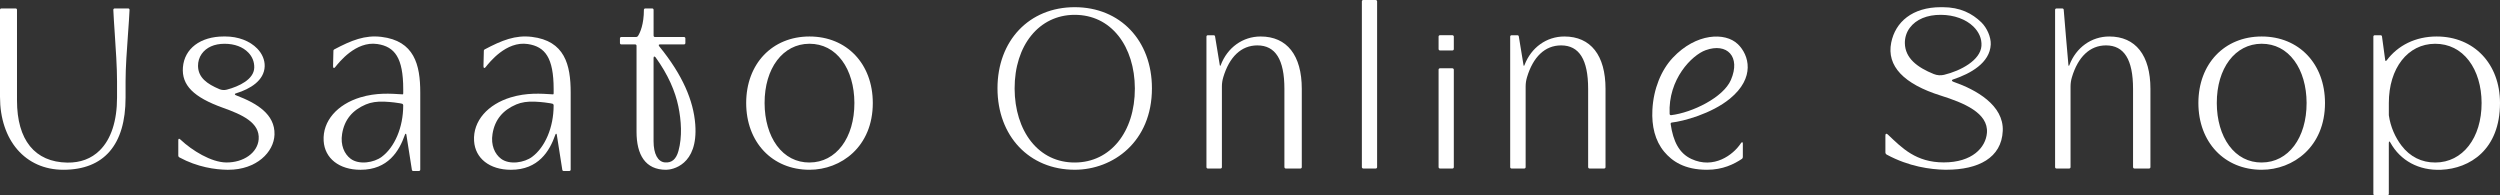
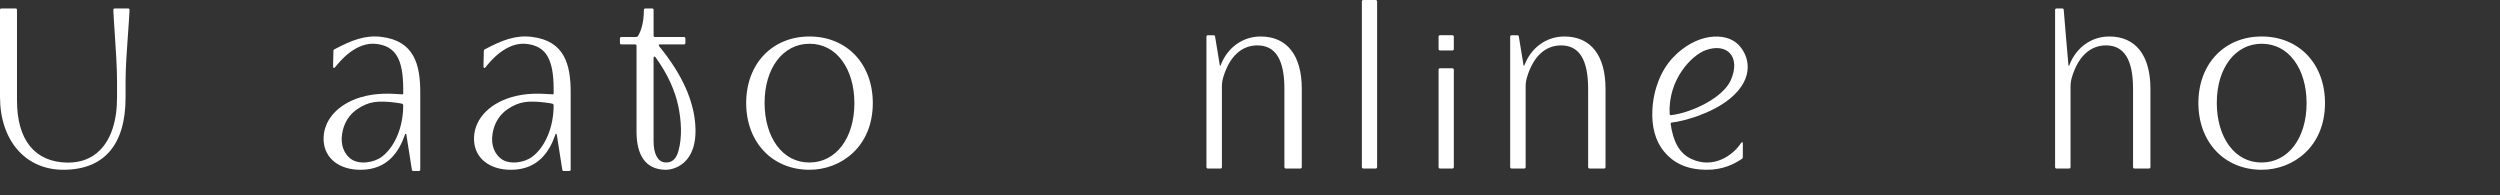
<svg xmlns="http://www.w3.org/2000/svg" id="_レイヤー_2" viewBox="0 0 1238.74 96.75">
  <rect x="0" y="0" width="1238.74" height="96.75" fill="#333333" stroke="none" />
  <g id="_レイヤー_1-2">
-     <path d="M968.07,40.6c-.32-.11-.9-.4-.9-.71,0-.4.6-.54.93-.65,8.1-2.73,17.92-7.99,18.31-17.24.15-3.59-1.85-8.19-4.66-10.93-4.57-4.44-10.52-7.51-19.16-7.51h-.89c-14.13,0-22.55,7.33-24.61,17.55-2.35,11.66,6.29,20.51,24.5,26.24,11.35,3.57,23.73,8.58,22.93,18.48-.59,7.29-7.29,14.65-21.4,14.64-13.76,0-20.62-7.11-27.53-13.65-.24-.22-.68-.65-1.04-.53-.35.12-.34.8-.34,1.12v8.09c0,.46.26.89.66,1.11,10.98,5.96,21.72,7.36,28.83,7.49.25,0,.5,0,.74,0,15.83,0,27.32-5.88,27.92-19.23.57-12.77-13.29-20.45-24.27-24.28ZM958.21,36.7c-8.23-3.31-14.24-7.9-14.36-15.31-.04-2.7.79-5.41,2.44-7.61,3.15-4.21,8.58-6.47,15.45-6.43,6.53.04,12.37,2.21,16.03,5.77,2.73,2.66,4.27,5.99,4.03,9.62-.49,7.08-10.2,12.32-18.5,14.33-1.69.41-3.47.28-5.08-.37Z" style="fill:#fff;" />
-     <path d="M532.52,3.56c-22.53,0-38.27,16.53-38.27,40.2s15.74,40.35,38.27,40.35c19.01,0,38.26-13.86,38.26-40.35,0-23.67-15.73-40.2-38.26-40.2ZM532.62,80.52c-8.76.06-16.3-3.57-21.72-10.4-5.23-6.59-8.13-15.89-8.16-26.19-.06-21.5,12.15-36.54,29.69-36.58h.08c8.75,0,16.24,3.59,21.65,10.38,5.23,6.57,8.13,15.82,8.16,26.06.06,21.59-12.15,36.69-29.69,36.73Z" style="fill:#fff;" />
    <path d="M63.52,4.18h-6.69c-.18,0-.36.07-.49.21-.13.13-.19.31-.19.49.13,3.16.41,7.27.7,11.61.53,7.9,1.14,16.85,1.14,23.81v8.04c0,11.6-2.97,20.66-8.6,26.2-4.16,4.1-9.56,6.12-16.05,6.03-16.07-.25-24.92-11.17-24.92-30.76V4.85c0-.37-.3-.67-.67-.67H.67c-.37,0-.67.3-.67.67v43.13c0,21.62,12.61,36.14,31.37,36.14,20.18,0,30.85-12.37,30.85-35.78v-8.04c0-6.84.64-15.64,1.2-23.4.33-4.51.63-8.76.77-12.03,0-.18-.06-.36-.19-.49-.13-.13-.3-.21-.48-.21Z" style="fill:#fff;" />
    <path d="M401.1,18.08c-18.47,0-31.37,13.55-31.37,32.96s12.9,33.08,31.37,33.08c15.59,0,31.37-11.36,31.37-33.08,0-19.41-12.9-32.96-31.37-32.96ZM401.17,80.52c-6.55.05-12.18-2.87-16.23-8.36-3.91-5.3-6.07-12.77-6.09-21.06-.04-17.29,9.08-29.38,22.18-29.42h.06c6.54,0,12.13,2.88,16.17,8.35,3.91,5.28,6.07,12.72,6.09,20.95.04,17.36-9.08,29.5-22.18,29.53Z" style="fill:#fff;" />
    <path d="M1120.66,18.08c-18.47,0-31.37,13.55-31.37,32.96s12.9,33.08,31.37,33.08c15.59,0,31.37-11.36,31.37-33.08,0-19.41-12.9-32.96-31.37-32.96ZM1120.73,80.52c-6.55.05-12.18-2.87-16.23-8.36-3.91-5.3-6.07-12.77-6.09-21.06-.04-17.29,9.08-29.38,22.18-29.42h.06c6.54,0,12.13,2.88,16.17,8.35,3.91,5.28,6.07,12.72,6.09,20.95.04,17.36-9.08,29.5-22.18,29.53Z" style="fill:#fff;" />
-     <path d="M117.12,47.29c-.26-.1-.7-.27-.74-.54-.05-.37.49-.49.76-.57,6.74-2.08,13.79-6.23,14.01-13.33.09-3.11-1.21-6.22-3.68-8.77-3.7-3.82-9.48-6.01-15.85-6.01h-.73c-11.58,0-19.54,6.01-20.26,15.31-.69,8.81,5.25,14.8,19.86,20.03,9.31,3.33,18.34,7.29,17.68,15.61-.53,6.67-7.48,11.58-16.12,11.48-7.42-.1-16.9-5.93-22.58-11.29-.2-.18-.56-.53-.85-.43-.29.1-.28.65-.28.92v7.37c0,.38.21.73.54.91,9,4.88,17.81,6.04,23.64,6.14.2,0,.41,0,.61,0,13.98,0,22.6-8.78,22.88-17.41.33-10.16-8.88-15.61-18.89-19.42ZM108.67,44.15c-6.04-2.54-10.46-5.68-10.55-11.46-.03-2.11.58-4.22,1.79-5.94,2.32-3.3,6.3-5.06,11.34-5.06s9.08,1.58,11.77,4.34c2.01,2.06,3.03,4.64,2.96,7.48-.15,5.82-7.49,9.3-13.59,10.91-1.24.33-2.55.23-3.73-.26Z" style="fill:#fff;" />
    <path d="M188.98,18.27c-8.16-.98-14.76,1.66-23.39,6.23-.22.12-.37.34-.38.59l-.18,7.58c0,.29.01.93.36,1.01.32.08.65-.35.83-.58,1.63-2,10.03-12.9,20.78-11.28,8.6,1.29,12.8,6.83,12.8,22.36v1.97s0,.4-.11.52c-.13.14-.63.06-.7.05-5.37-.33-12.49-.89-20.47,1.54-11.28,3.43-18.75,11.62-18.15,21.55.52,8.65,7.69,14.32,18.26,14.32,13.68,0,19.18-9.34,21.97-17.27.07-.2.21-.61.46-.59s.29.46.33.67l2.7,17.22c.05.33.33.57.66.57h2.82c.37,0,.67-.3.67-.67v-38.28c0-13.7-2.94-25.54-19.27-27.51ZM189.14,77.72c-3.87,2.88-11.19,4.08-15.39.95-3.12-2.33-5.14-6.75-4.24-12.31,1.15-7.12,5.16-11.79,11.77-14.61,2.53-1.08,5.65-1.53,9.05-1.39,3.81.16,7.01.66,7.72.79.38.07.65.12,1.02.21.1.02.43.11.59.34.13.2.13.56.13.58,0,10.9-4.29,20.71-10.66,25.44Z" style="fill:#fff;" />
    <path d="M263.51,18.27c-8.16-.98-14.76,1.66-23.39,6.23-.22.12-.37.34-.38.59l-.18,7.58c0,.29.01.93.36,1.01.32.08.65-.35.83-.58,1.63-2,10.03-12.9,20.78-11.28,8.6,1.29,12.8,6.83,12.8,22.36v1.97s0,.4-.11.52c-.13.14-.63.06-.7.05-5.37-.33-12.49-.89-20.47,1.54-11.28,3.43-18.75,11.62-18.15,21.55.52,8.65,7.69,14.32,18.26,14.32,13.68,0,19.18-9.34,21.97-17.27.07-.2.21-.61.46-.59s.29.46.33.67l2.7,17.22c.05.33.33.57.66.57h2.82c.37,0,.67-.3.67-.67v-38.28c0-13.7-2.94-25.54-19.27-27.51ZM263.67,77.72c-3.87,2.88-11.19,4.08-15.39.95-3.12-2.33-5.14-6.75-4.24-12.31,1.15-7.12,5.16-11.79,11.77-14.61,2.53-1.08,5.65-1.53,9.05-1.39,3.81.16,7.01.66,7.72.79.38.07.65.12,1.02.21.1.02.43.11.59.34.13.2.13.56.13.58,0,10.9-4.29,20.71-10.66,25.44Z" style="fill:#fff;" />
    <path d="M326.8,23.14s-1-1.13.22-1.13h11.91c.37,0,.67-.3.67-.67v-2.33c0-.37-.3-.67-.67-.67h-14.4c-.38,0-.68-.31-.68-.68V4.85c0-.37-.3-.67-.67-.67h-3.46c-.37,0-.67.32-.67.69,0,7.22-1.91,11.38-2.89,12.9-.23.36-.62.57-1.05.57h-7.26c-.37,0-.67.3-.67.67v2.33c0,.37.3.67.67.67h6.89c.36,0,.66.29.66.66v42.61c0,11.44,4.37,18.85,14.65,18.85,2.89,0,15.99-2.14,14.45-22.5-.89-11.74-6.24-24.41-17.7-38.49ZM336.18,74.75c-1.13,4.15-3.33,6.02-6.71,5.73-3.53-.31-5.63-4.24-5.63-10.5V28.83c0-1.08.51-.94.97-.46,6.32,8.72,9.79,17.01,11.3,24.29,1.47,7.12,1.99,15.06.07,22.1Z" style="fill:#fff;" />
    <rect x="712.81" y="17.45" width="7.55" height="7.55" rx=".67" ry=".67" style="fill:#fff;" />
    <rect x="712.81" y="33.84" width="7.55" height="49.66" rx=".67" ry=".67" style="fill:#fff;" />
    <path d="M861.06,21.85c-6.17-5.96-20.6-5.57-32.21,6.78-5.75,6.11-9.58,15.47-10.1,25.81-.4,7.98,1.27,15.27,5.87,20.76,3.85,4.59,9.92,8.92,21.21,8.92,7.82,0,13.42-2.81,17.3-5.41.27-.18.44-.53.44-.91v-6.4c0-.27,0-.82-.23-.92-.24-.1-.56.23-.69.43-3.9,5.96-13.53,12.97-24.55,7.86-6.11-2.83-9.05-8.72-10.3-17.34-.05-.35.2-.67.55-.71,5.59-.6,19.68-4.33,28.82-11.83,12.65-10.39,9.55-21.6,3.9-27.05ZM828.03,57.07c-.39.05-.72-.25-.74-.64-.81-17.24,11.04-29.1,17.85-31.56,10.57-3.82,17.52,3.16,12.51,14.76-3.76,8.69-19.17,16.18-29.62,17.44Z" style="fill:#fff;" />
    <path d="M636.43,82.83c0,.37.3.67.67.67h7.26c.37,0,.67-.3.67-.67v-38.81c0-16.6-7.32-25.94-20.4-25.94-8.84,0-16.46,5.47-19.76,14.19-.11.29-.35.66-.47-.01s-2.34-14.23-2.34-14.23c-.05-.33-.33-.57-.66-.57h-2.94c-.37,0-.67.3-.67.67v64.7c0,.37.3.67.67.67h6.32c.37,0,.67-.3.67-.67v-40.02c0-1.52.23-3.05.67-4.51,3-10.06,8.86-15.81,16.9-15.81,8.94,0,13.4,6.98,13.4,21.53v38.81Z" style="fill:#fff;" />
    <path d="M786.93,82.83c0,.37.3.67.67.67h7.26c.37,0,.67-.3.67-.67v-38.81c0-16.6-7.32-25.94-20.4-25.94-8.84,0-16.46,5.47-19.76,14.19-.11.29-.35.66-.47-.01s-2.34-14.23-2.34-14.23c-.05-.33-.33-.57-.66-.57h-2.94c-.37,0-.67.3-.67.67v64.7c0,.37.3.67.67.67h6.32c.37,0,.67-.3.67-.67v-40.02c0-1.52.23-3.05.67-4.51,3-10.06,8.86-15.81,16.9-15.81,8.94,0,13.4,6.98,13.4,21.53v38.81Z" style="fill:#fff;" />
    <path d="M1056.93,82.83c0,.37.3.67.67.67h7.26c.37,0,.67-.3.67-.67v-38.81c0-16.6-7.32-25.94-20.4-25.94-8.84,0-16.46,5.47-19.76,14.19-.11.29-.35.66-.47-.01s-2.34-27.49-2.34-27.49c-.05-.33-.33-.57-.66-.57h-2.94c-.37,0-.67.3-.67.67v77.96c0,.37.3.67.67.67h6.32c.37,0,.67-.3.67-.67v-40.02c0-1.52.23-3.05.67-4.51,3-10.06,8.86-15.81,16.9-15.81,8.94,0,13.4,6.98,13.4,21.53v38.81Z" style="fill:#fff;" />
-     <path d="M1207.36,18.08c-10.52,0-19.2,4.43-24.75,11.8v-.02c-.53.68-.68.39-.78-.32h0s-1.57-11.51-1.57-11.51c-.05-.33-.33-.57-.66-.57h-2.94c-.37,0-.67.3-.67.67v77.95c0,.37.3.67.67.67h6.32c.37,0,.67-.3.67-.67v-25.16c0-1.3.49-.76.76-.28,4.94,8.94,14.08,13.96,25.2,13.48,14.14-.61,29.13-9.91,29.13-33.08,0-19.41-12.9-32.96-31.37-32.96ZM1206.71,80.52c-6.76.05-12.58-2.87-16.76-8.36-3.03-3.98-5.47-9.19-6.29-15.05v-6.07h0c-.02-17.25,9.39-29.32,22.91-29.35h.06c6.75,0,12.53,2.88,16.7,8.35,4.04,5.28,6.27,12.72,6.29,20.95.04,17.36-9.38,29.5-22.91,29.53Z" style="fill:#fff;" />
    <rect x="674.8" width="7.55" height="83.5" rx=".67" ry=".67" style="fill:#fff;" />
  </g>
</svg>